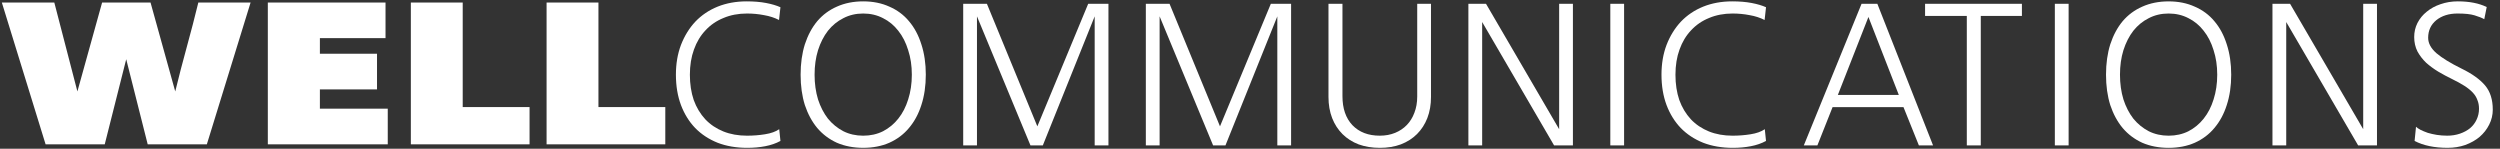
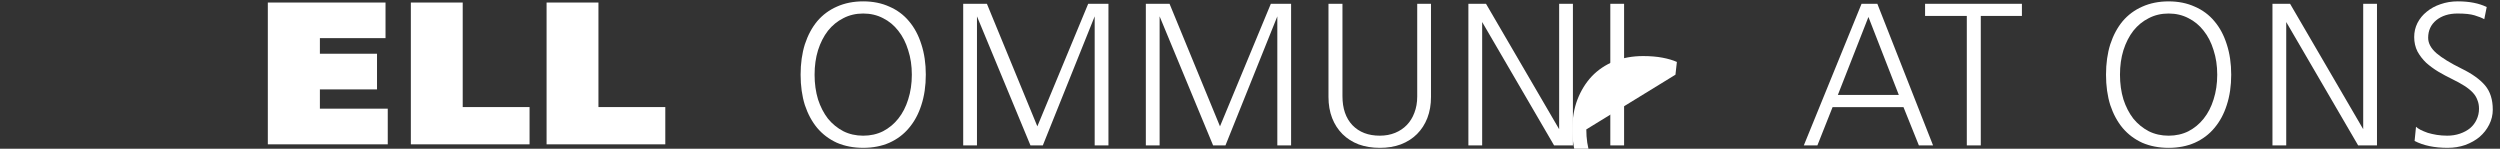
<svg xmlns="http://www.w3.org/2000/svg" xmlns:ns1="http://sodipodi.sourceforge.net/DTD/sodipodi-0.dtd" xmlns:ns2="http://www.inkscape.org/namespaces/inkscape" width="426.861mm" height="25.4mm" viewBox="0 0 426.861 25.4" version="1.1" id="svg5" xml:space="preserve" ns1:docname="logo.svg" ns2:version="1.2.2 (732a01da63, 2022-12-09)">
  <rect x="0" y="0" width="426.861" height="25.4" fill="#333333" stroke="none" />
  <ns1:namedview id="namedview7" pagecolor="#ffffff" bordercolor="#666666" borderopacity="1.0" ns2:showpageshadow="2" ns2:pageopacity="0.0" ns2:pagecheckerboard="0" ns2:deskcolor="#d1d1d1" ns2:document-units="mm" showgrid="true" ns2:zoom="0.52221046" ns2:cx="1003.4269" ns2:cy="335.11393" ns2:window-width="1920" ns2:window-height="1009" ns2:window-x="1912" ns2:window-y="-8" ns2:window-maximized="1" ns2:current-layer="layer1">
    <ns2:grid type="xygrid" id="grid194" />
  </ns1:namedview>
  <defs id="defs2" />
  <g ns2:label="Layer 1" ns2:groupmode="layer" id="layer1" transform="translate(152.168,-93.704)" style="display:inline">
    <g aria-label="WELL" id="text302" style="font-weight:800;font-stretch:expanded;font-size:34.59px;line-height:1.25;font-family:'Artico Expanded';-inkscape-font-specification:'Artico Expanded,  Ultra-Bold Expanded';stroke-width:0.265">
-       <path d="m -134.733,94.132 -4.22,15.185 -3.943,-15.185 h -8.959 l 7.471,24.213 h 10.1 l 3.667,-14.528 3.667,14.528 h 10.1 l 7.471,-24.213 h -8.924 c -1.176,4.946 -2.767,10.239 -3.943,15.185 l -4.22,-15.185 z" style="font-weight:900;-inkscape-font-specification:'Artico Expanded,  Heavy Expanded';fill:#ffffff" id="path10329" />
      <path d="m -106.438,118.345 h 20.477 v -6.088 h -11.588 v -3.286 h 9.754 v -6.088 h -9.754 v -2.663 h 11.207 v -6.088 h -20.097 z" style="font-weight:900;-inkscape-font-specification:'Artico Expanded,  Heavy Expanded';fill:#ffffff" id="path10331" />
      <path d="m -82.018,118.345 h 20.27 v -6.365 H -73.163 V 94.132 h -8.855 z" style="font-weight:900;-inkscape-font-specification:'Artico Expanded,  Heavy Expanded';fill:#ffffff" id="path10333" />
      <path d="m -58.842,118.345 h 20.27 v -6.365 H -49.987 V 94.132 h -8.855 z" style="font-weight:900;-inkscape-font-specification:'Artico Expanded,  Heavy Expanded';fill:#ffffff" id="path10335" />
    </g>
    <g aria-label="COMMUNICATIONS" id="text3482" style="font-weight:500;font-size:34.59px;line-height:1.85;font-family:BastardusSans;-inkscape-font-specification:'BastardusSans Medium';letter-spacing:2.58px;word-spacing:0px;stroke-width:0.265">
-       <path d="m -34.374,106.459 q 0,-2.387 0.692,-4.289 0.692,-1.937 1.972,-3.286 1.28,-1.384 3.079,-2.11 1.799,-0.761 4.012,-0.761 1.487,0 2.906,0.277 1.418,0.242 2.56,0.83 l 0.242,-2.179 q -1.003,-0.45 -2.456,-0.726 -1.453,-0.277 -3.321,-0.277 -2.698,0 -4.946,0.899 -2.214,0.899 -3.805,2.56 -1.557,1.66 -2.456,3.978 -0.865,2.283 -0.865,5.085 0,2.871 0.865,5.188 0.865,2.283 2.421,3.909 1.591,1.626 3.839,2.525 2.248,0.865 5.05,0.865 1.66,0 3.079,-0.277 1.453,-0.277 2.594,-0.899 l -0.208,-2.006 q -0.899,0.623 -2.421,0.865 -1.487,0.242 -3.079,0.242 -2.248,0 -4.047,-0.726 -1.799,-0.726 -3.079,-2.075 -1.28,-1.384 -1.972,-3.286 -0.657,-1.937 -0.657,-4.324 z" style="fill:#ffffff" id="path10338" />
      <path d="m 3.522,106.459 q 0,2.283 -0.623,4.22 -0.588,1.902 -1.695,3.286 -1.072,1.349 -2.594,2.145 -1.522,0.761 -3.39,0.761 -1.868,0 -3.39,-0.761 -1.522,-0.796 -2.629,-2.145 -1.072,-1.384 -1.695,-3.286 -0.588,-1.937 -0.588,-4.22 0,-2.283 0.588,-4.185 0.623,-1.937 1.695,-3.321 1.107,-1.384 2.629,-2.145 1.522,-0.796 3.39,-0.796 1.868,0 3.39,0.796 1.522,0.761 2.594,2.145 1.107,1.384 1.695,3.321 0.623,1.902 0.623,4.185 z m 2.387,0 q 0,-2.871 -0.761,-5.188 Q 4.421,98.953 3.037,97.327 1.688,95.701 -0.318,94.836 -2.29,93.937 -4.78,93.937 q -2.49,0 -4.497,0.899 -1.972,0.865 -3.355,2.49 -1.349,1.626 -2.11,3.943 -0.726,2.318 -0.726,5.188 0,2.871 0.726,5.188 0.761,2.283 2.11,3.909 1.384,1.626 3.355,2.525 2.006,0.865 4.497,0.865 2.49,0 4.462,-0.865 2.006,-0.899 3.355,-2.525 1.384,-1.626 2.11,-3.909 0.761,-2.318 0.761,-5.188 z" style="fill:#ffffff" id="path10340" />
      <path d="M 33.635,94.352 24.953,115.279 16.34,94.352 h -4.047 v 24.178 h 2.352 V 96.497 l 9.132,22.034 h 2.11 L 34.742,96.497 v 22.034 h 2.352 V 94.352 Z" style="fill:#ffffff" id="path10342" />
      <path d="M 64.82,94.352 56.138,115.279 47.525,94.352 h -4.047 v 24.178 h 2.352 V 96.497 l 9.132,22.034 h 2.11 l 8.855,-22.034 v 22.034 h 2.352 V 94.352 Z" style="fill:#ffffff" id="path10344" />
      <path d="m 89.814,110.194 q 0,1.522 -0.484,2.767 -0.45,1.211 -1.28,2.075 -0.83,0.865 -2.006,1.349 -1.176,0.484 -2.629,0.484 -2.94,0 -4.67,-1.799 -1.695,-1.799 -1.695,-4.946 V 94.352 h -2.387 v 15.911 q 0,1.972 0.623,3.597 0.623,1.591 1.764,2.733 1.141,1.141 2.767,1.764 1.626,0.588 3.632,0.588 1.972,0 3.563,-0.588 1.626,-0.623 2.767,-1.764 1.141,-1.141 1.764,-2.733 0.623,-1.626 0.623,-3.597 V 94.352 h -2.352 z" style="fill:#ffffff" id="path10346" />
      <path d="M 114.047,115.763 101.56,94.352 H 98.551 v 24.178 h 2.352 V 97.465 l 12.279,21.065 h 3.217 V 94.352 h -2.352 z" style="fill:#ffffff" id="path10348" />
      <path d="M 125.136,118.53 V 94.352 h -2.352 v 24.178 z" style="fill:#ffffff" id="path10350" />
-       <path d="m 133.907,106.459 q 0,-2.387 0.692,-4.289 0.692,-1.937 1.972,-3.286 1.28,-1.384 3.079,-2.11 1.799,-0.761 4.012,-0.761 1.487,0 2.906,0.277 1.418,0.242 2.56,0.83 l 0.242,-2.179 q -1.003,-0.45 -2.456,-0.726 -1.453,-0.277 -3.321,-0.277 -2.698,0 -4.946,0.899 -2.214,0.899 -3.805,2.56 -1.557,1.66 -2.456,3.978 -0.865,2.283 -0.865,5.085 0,2.871 0.865,5.188 0.865,2.283 2.421,3.909 1.591,1.626 3.839,2.525 2.248,0.865 5.05,0.865 1.66,0 3.079,-0.277 1.453,-0.277 2.594,-0.899 l -0.208,-2.006 q -0.899,0.623 -2.421,0.865 -1.487,0.242 -3.079,0.242 -2.248,0 -4.047,-0.726 -1.799,-0.726 -3.079,-2.075 -1.28,-1.384 -1.972,-3.286 -0.657,-1.937 -0.657,-4.324 z" style="fill:#ffffff" id="path10352" />
+       <path d="m 133.907,106.459 l 0.242,-2.179 q -1.003,-0.45 -2.456,-0.726 -1.453,-0.277 -3.321,-0.277 -2.698,0 -4.946,0.899 -2.214,0.899 -3.805,2.56 -1.557,1.66 -2.456,3.978 -0.865,2.283 -0.865,5.085 0,2.871 0.865,5.188 0.865,2.283 2.421,3.909 1.591,1.626 3.839,2.525 2.248,0.865 5.05,0.865 1.66,0 3.079,-0.277 1.453,-0.277 2.594,-0.899 l -0.208,-2.006 q -0.899,0.623 -2.421,0.865 -1.487,0.242 -3.079,0.242 -2.248,0 -4.047,-0.726 -1.799,-0.726 -3.079,-2.075 -1.28,-1.384 -1.972,-3.286 -0.657,-1.937 -0.657,-4.324 z" style="fill:#ffffff" id="path10352" />
      <path d="m 172.045,109.918 h -10.412 l 5.223,-13.317 z m 5.846,8.613 -9.512,-24.178 h -2.698 l -9.858,24.178 h 2.318 l 2.594,-6.537 h 12.106 l 2.629,6.537 z" style="fill:#ffffff" id="path10354" />
      <path d="M 186.04,118.53 V 96.428 h 7.022 v -2.075 h -16.534 v 2.075 h 7.126 v 22.103 z" style="fill:#ffffff" id="path10356" />
-       <path d="M 201.037,118.53 V 94.352 h -2.352 v 24.178 z" style="fill:#ffffff" id="path10358" />
      <path d="m 226.412,106.459 q 0,2.283 -0.623,4.22 -0.588,1.902 -1.695,3.286 -1.072,1.349 -2.594,2.145 -1.522,0.761 -3.39,0.761 -1.868,0 -3.39,-0.761 -1.522,-0.796 -2.629,-2.145 -1.072,-1.384 -1.695,-3.286 -0.588,-1.937 -0.588,-4.22 0,-2.283 0.588,-4.185 0.623,-1.937 1.695,-3.321 1.107,-1.384 2.629,-2.145 1.522,-0.796 3.39,-0.796 1.868,0 3.39,0.796 1.522,0.761 2.594,2.145 1.107,1.384 1.695,3.321 0.623,1.902 0.623,4.185 z m 2.387,0 q 0,-2.871 -0.761,-5.188 -0.726,-2.318 -2.11,-3.943 -1.349,-1.626 -3.355,-2.49 -1.972,-0.899 -4.462,-0.899 -2.49,0 -4.497,0.899 -1.972,0.865 -3.355,2.49 -1.349,1.626 -2.11,3.943 -0.726,2.318 -0.726,5.188 0,2.871 0.726,5.188 0.761,2.283 2.11,3.909 1.384,1.626 3.355,2.525 2.006,0.865 4.497,0.865 2.49,0 4.462,-0.865 2.006,-0.899 3.355,-2.525 1.384,-1.626 2.11,-3.909 0.761,-2.318 0.761,-5.188 z" style="fill:#ffffff" id="path10360" />
      <path d="M 251.336,115.763 238.85,94.352 h -3.009 v 24.178 h 2.352 V 97.465 l 12.279,21.065 h 3.217 V 94.352 h -2.352 z" style="fill:#ffffff" id="path10362" />
      <path d="m 273.459,112.408 q 0,-2.56 -1.314,-4.116 -1.314,-1.557 -4.012,-2.871 -2.871,-1.418 -4.289,-2.629 -1.418,-1.245 -1.418,-2.629 0,-1.868 1.384,-3.009 1.418,-1.141 3.632,-1.141 1.902,0 2.906,0.311 1.038,0.311 1.66,0.657 l 0.415,-2.075 q -1.972,-0.969 -4.946,-0.969 -1.557,0 -2.94,0.484 -1.349,0.45 -2.352,1.28 -1.003,0.796 -1.591,1.937 -0.553,1.107 -0.553,2.387 0,1.349 0.553,2.456 0.588,1.072 1.487,1.937 0.934,0.83 2.075,1.522 1.176,0.692 2.387,1.28 1.211,0.588 2.075,1.141 0.865,0.553 1.418,1.141 0.553,0.588 0.796,1.28 0.277,0.657 0.277,1.487 0,1.003 -0.415,1.868 -0.38,0.83 -1.107,1.453 -0.726,0.588 -1.729,0.934 -1.003,0.346 -2.179,0.346 -0.934,0 -1.799,-0.138 -0.83,-0.138 -1.522,-0.346 -0.692,-0.242 -1.245,-0.519 -0.519,-0.277 -0.761,-0.519 l -0.242,2.421 q 2.248,1.176 5.638,1.176 1.626,0 3.009,-0.484 1.418,-0.519 2.456,-1.384 1.038,-0.899 1.626,-2.075 0.623,-1.211 0.623,-2.594 z" style="fill:#ffffff" id="path10364" />
    </g>
  </g>
  <g ns2:groupmode="layer" id="layer2" ns2:label="Layer 2" />
</svg>